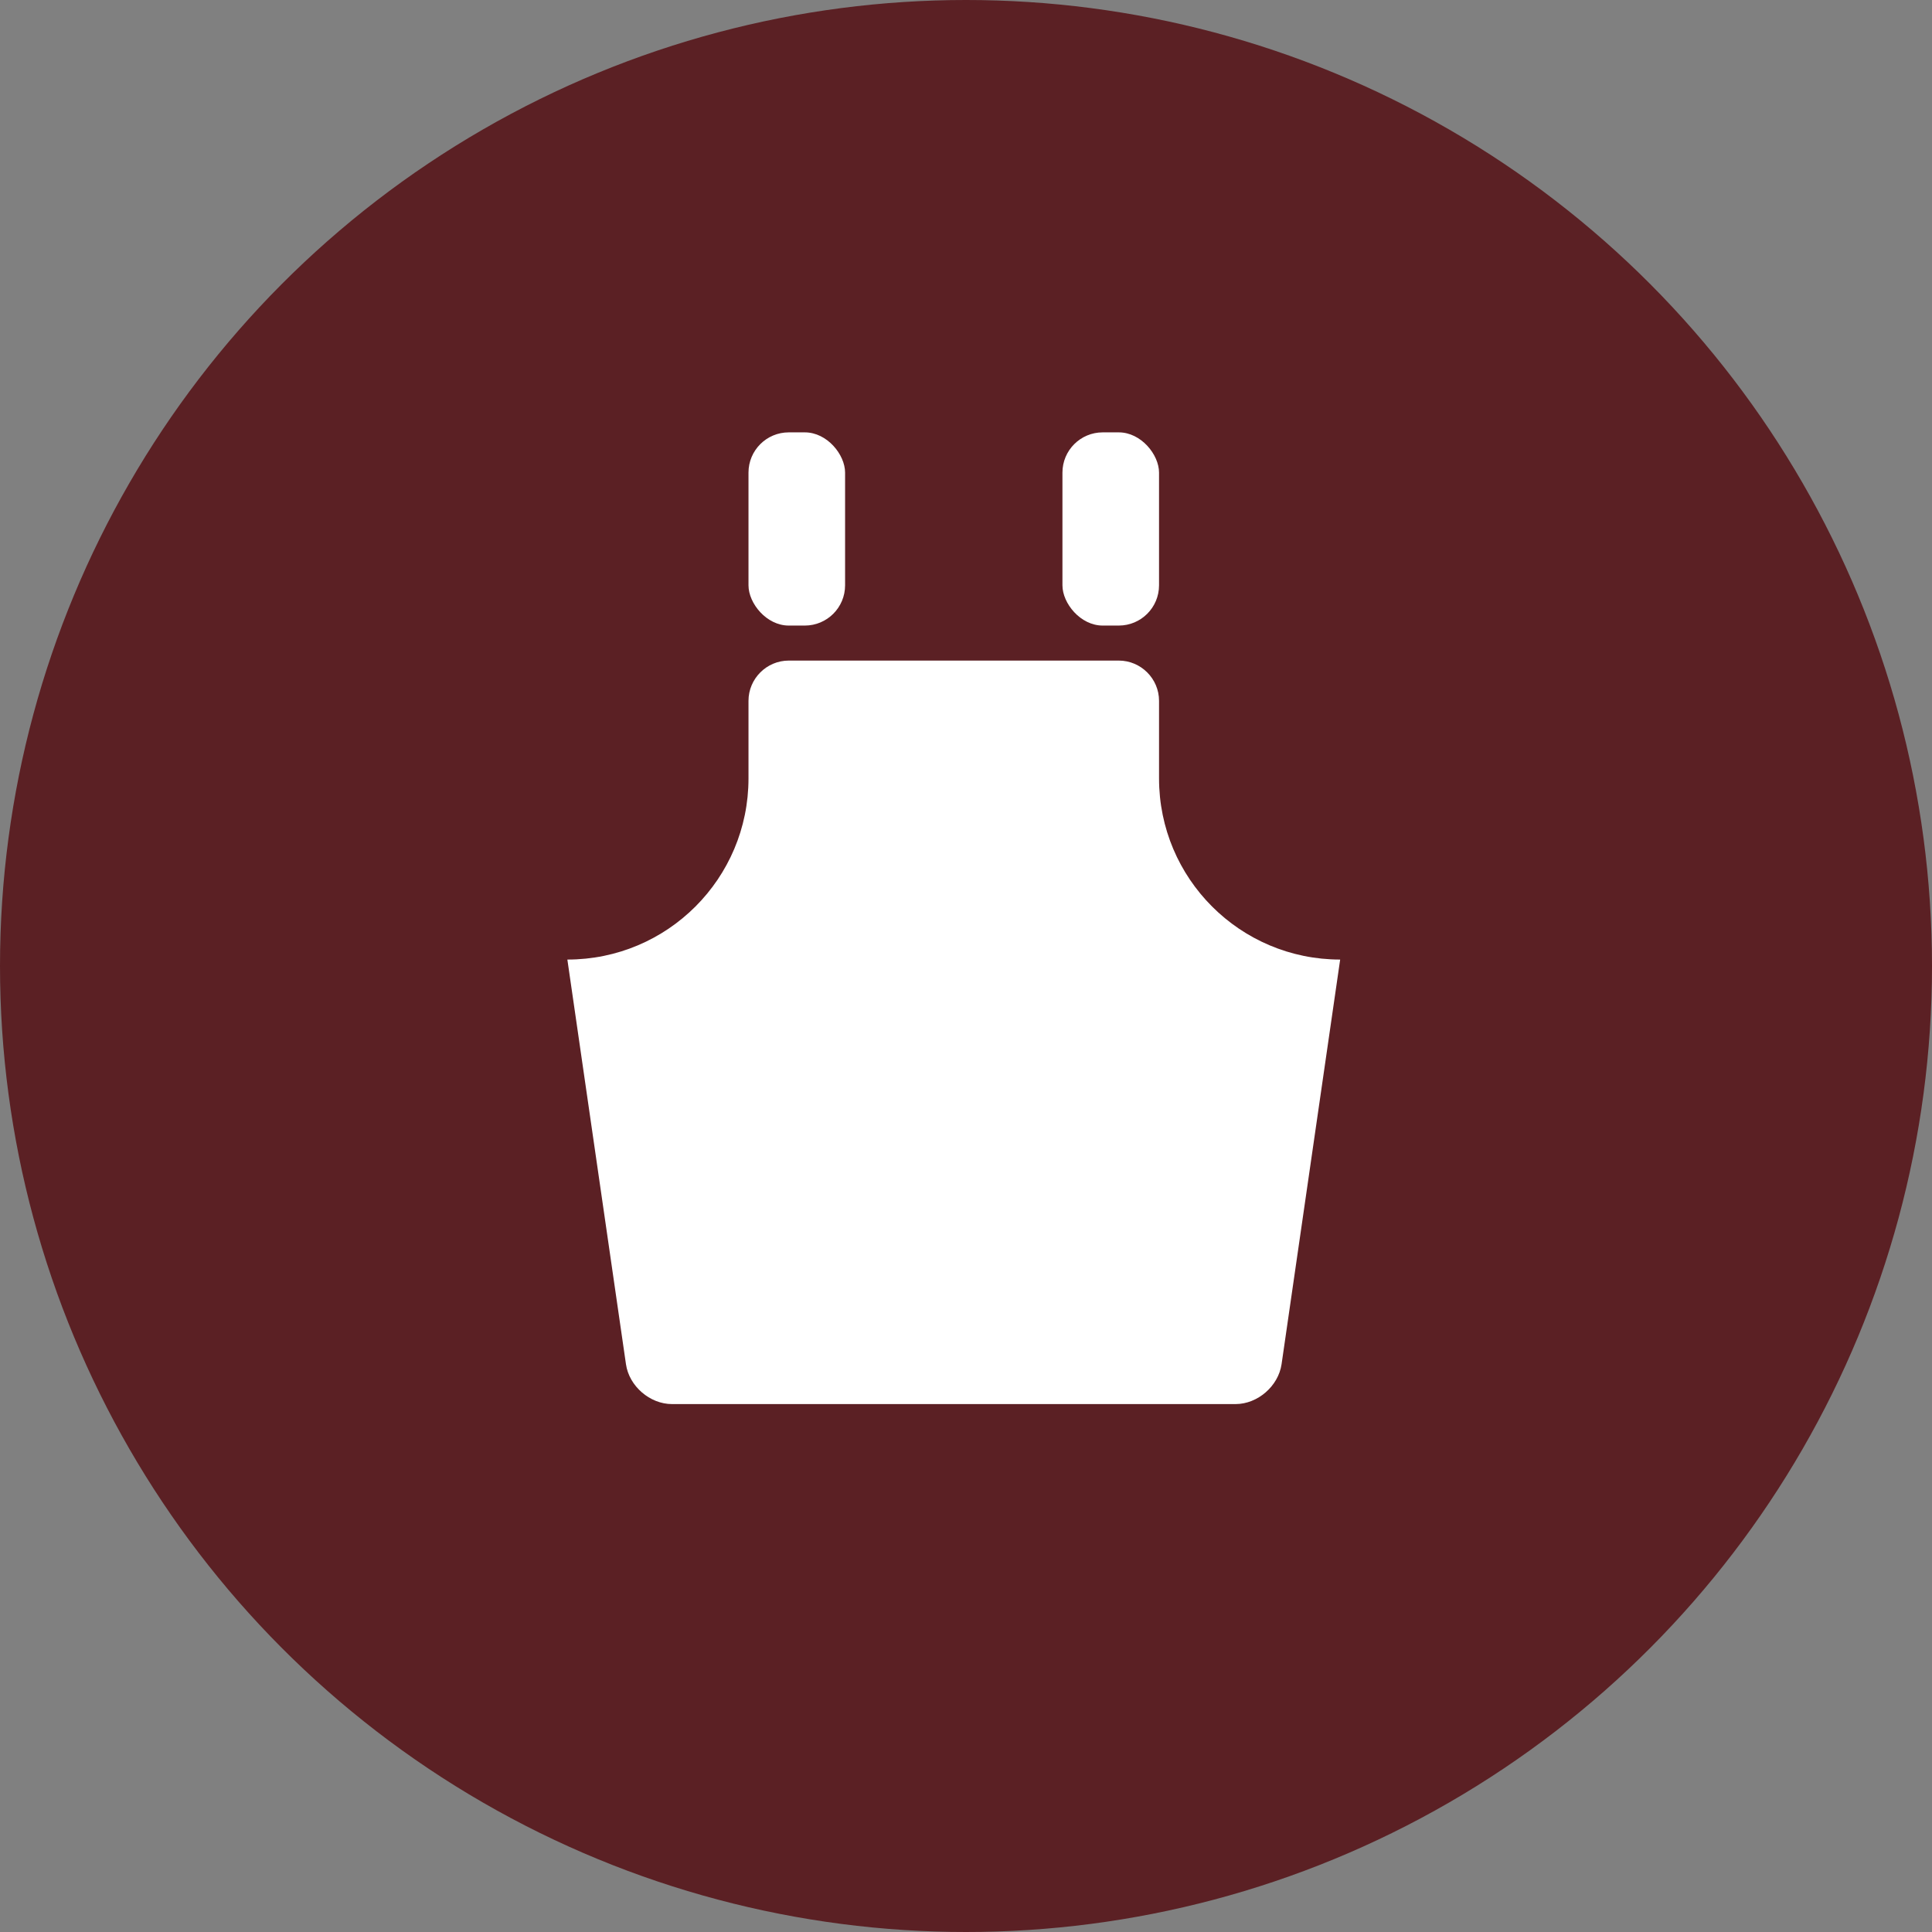
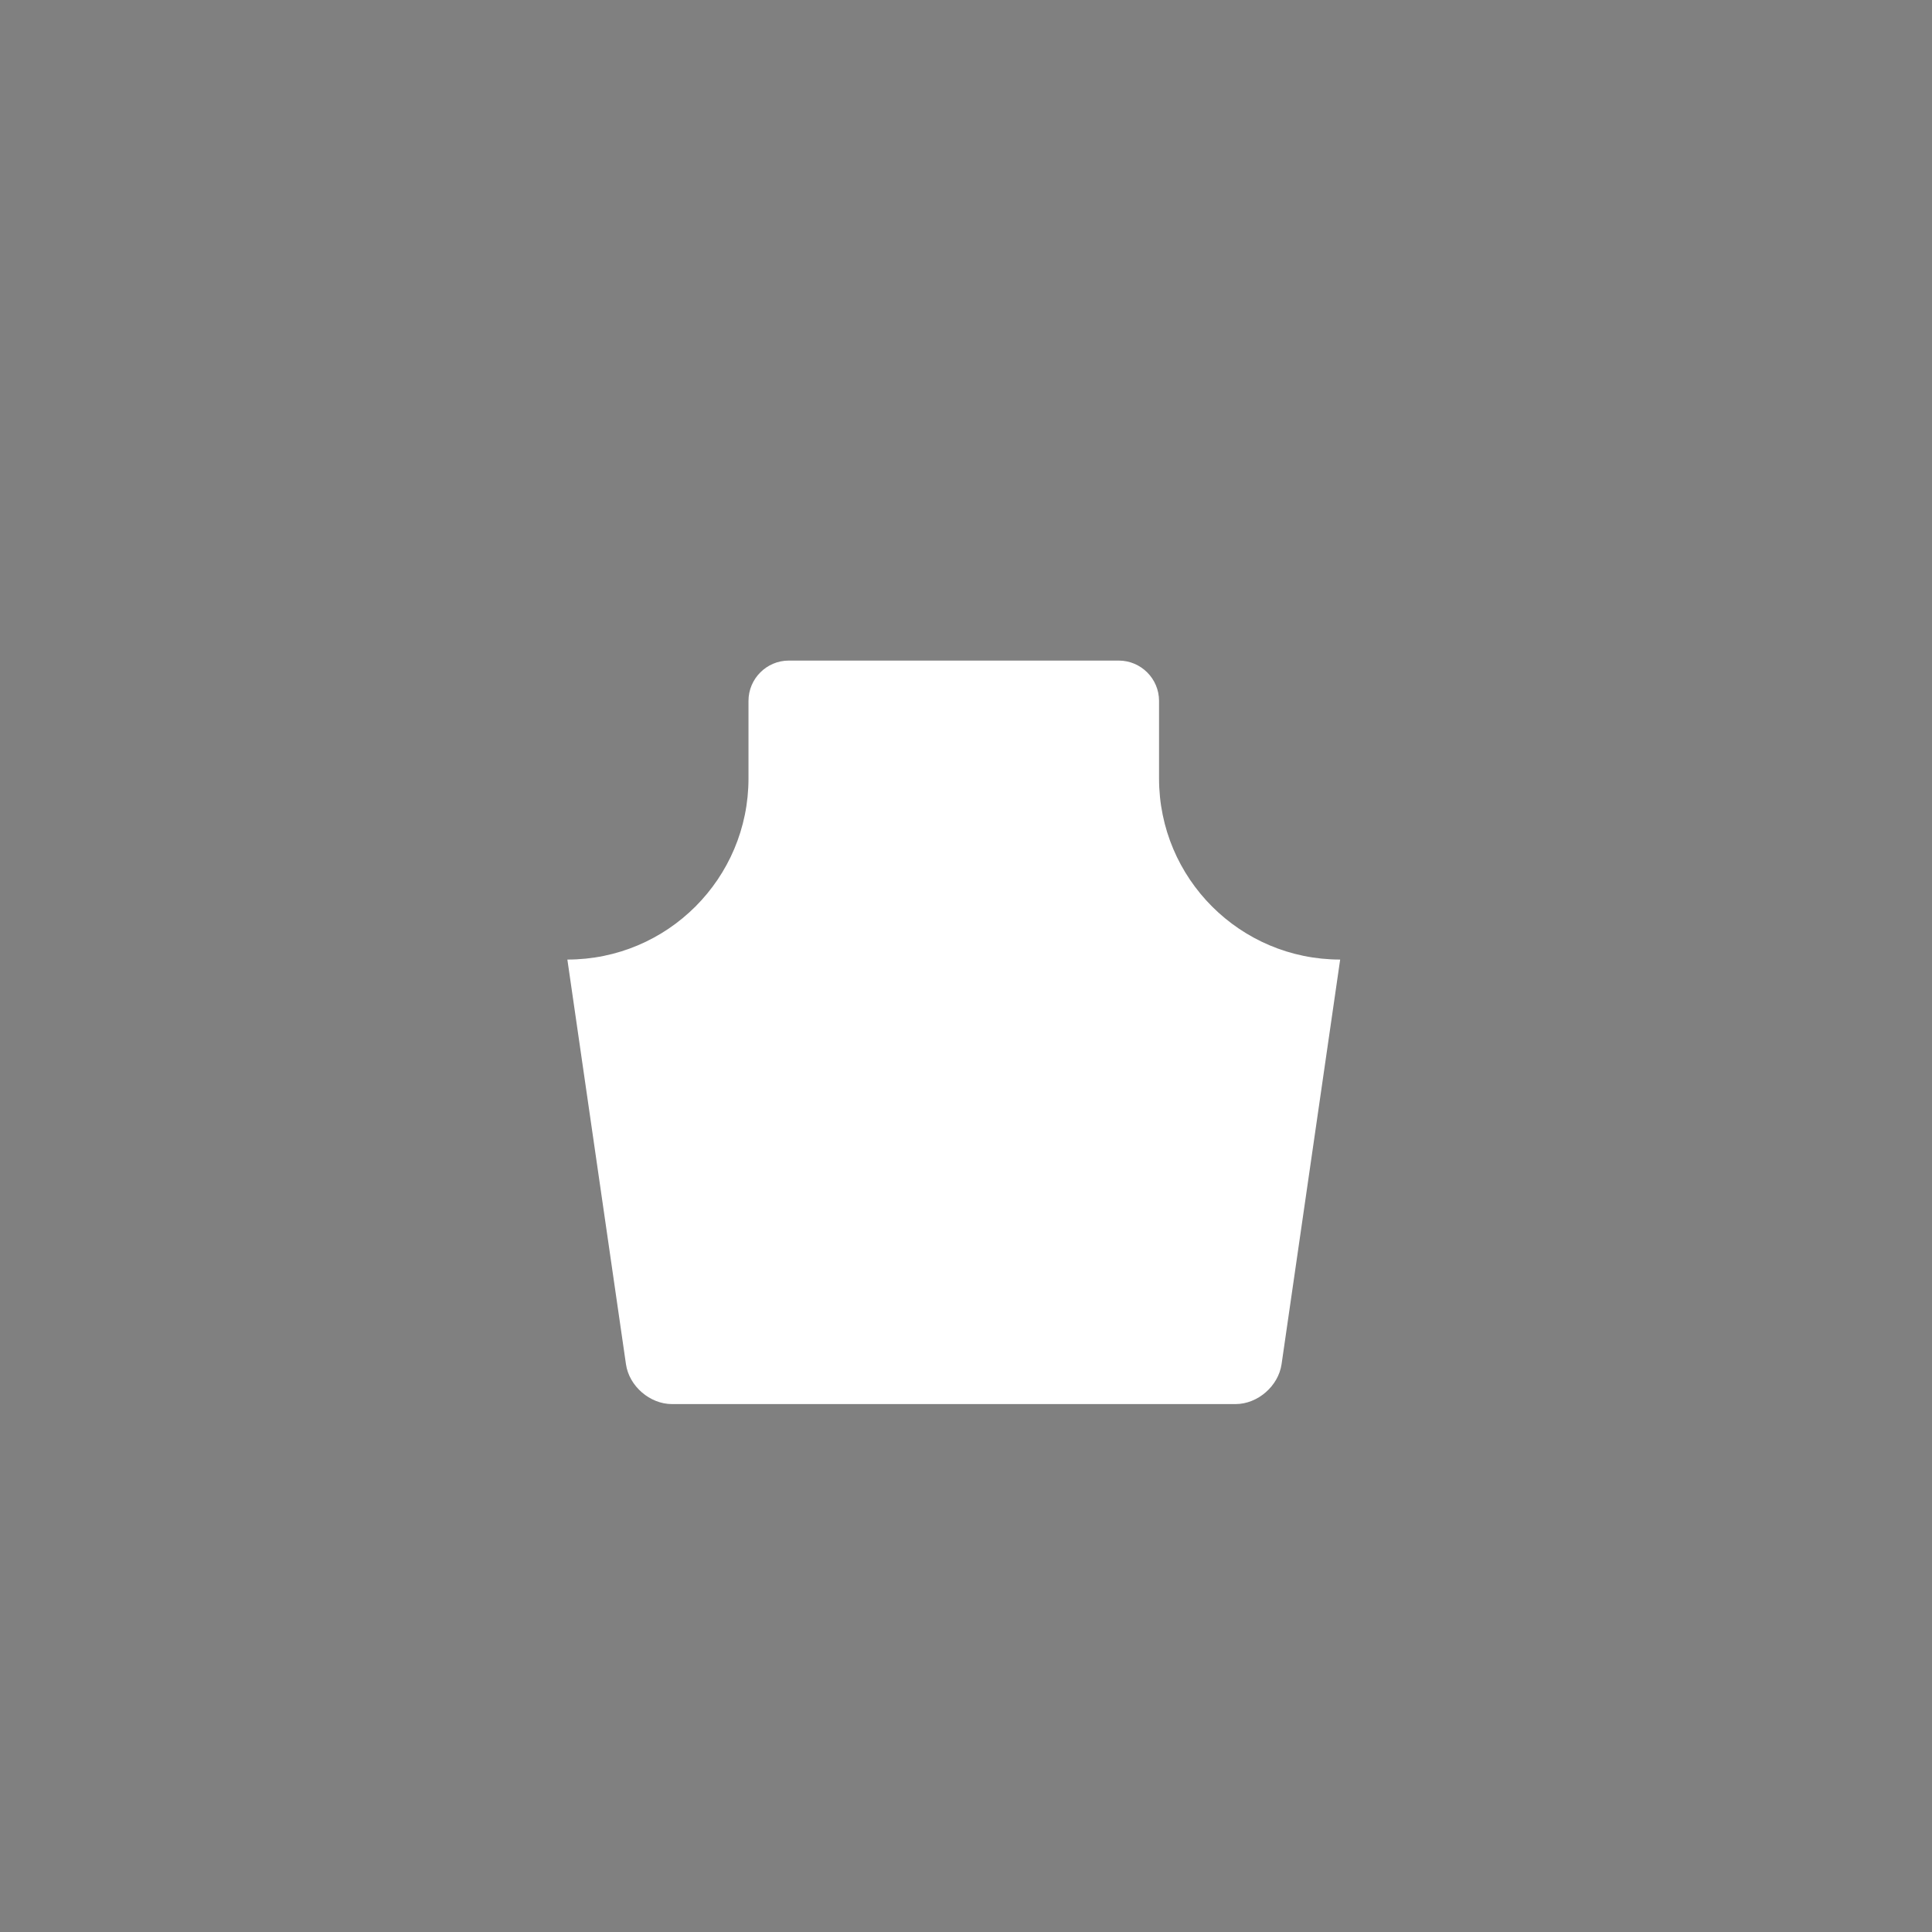
<svg xmlns="http://www.w3.org/2000/svg" id="_レイヤー_2" viewBox="0 0 240 240">
  <rect x="0" y="0" width="240" height="240" fill="#808080" stroke="none" />
  <defs>
    <style>.cls-1{fill:#fff;}.cls-2{fill:#5b2024;}</style>
  </defs>
  <g id="_レイヤー1">
-     <circle class="cls-2" cx="120" cy="120" r="120" />
    <path class="cls-1" d="M166.48,119.2c-12.43,0-22.5-10.07-22.5-22.5v-9.64c0-2.75-2.25-5-5-5h-41c-2.75,0-5,2.25-5,5v9.64c0,12.43-10.07,22.5-22.5,22.5l7.28,50.27c.39,2.72,2.97,4.95,5.72,4.95h70c2.75,0,5.32-2.23,5.72-4.95l7.28-50.27Z" />
-     <rect class="cls-1" x="92.98" y="53.71" width="12" height="24" rx="5" ry="5" />
-     <rect class="cls-1" x="131.98" y="53.71" width="12" height="24" rx="5" ry="5" />
  </g>
</svg>